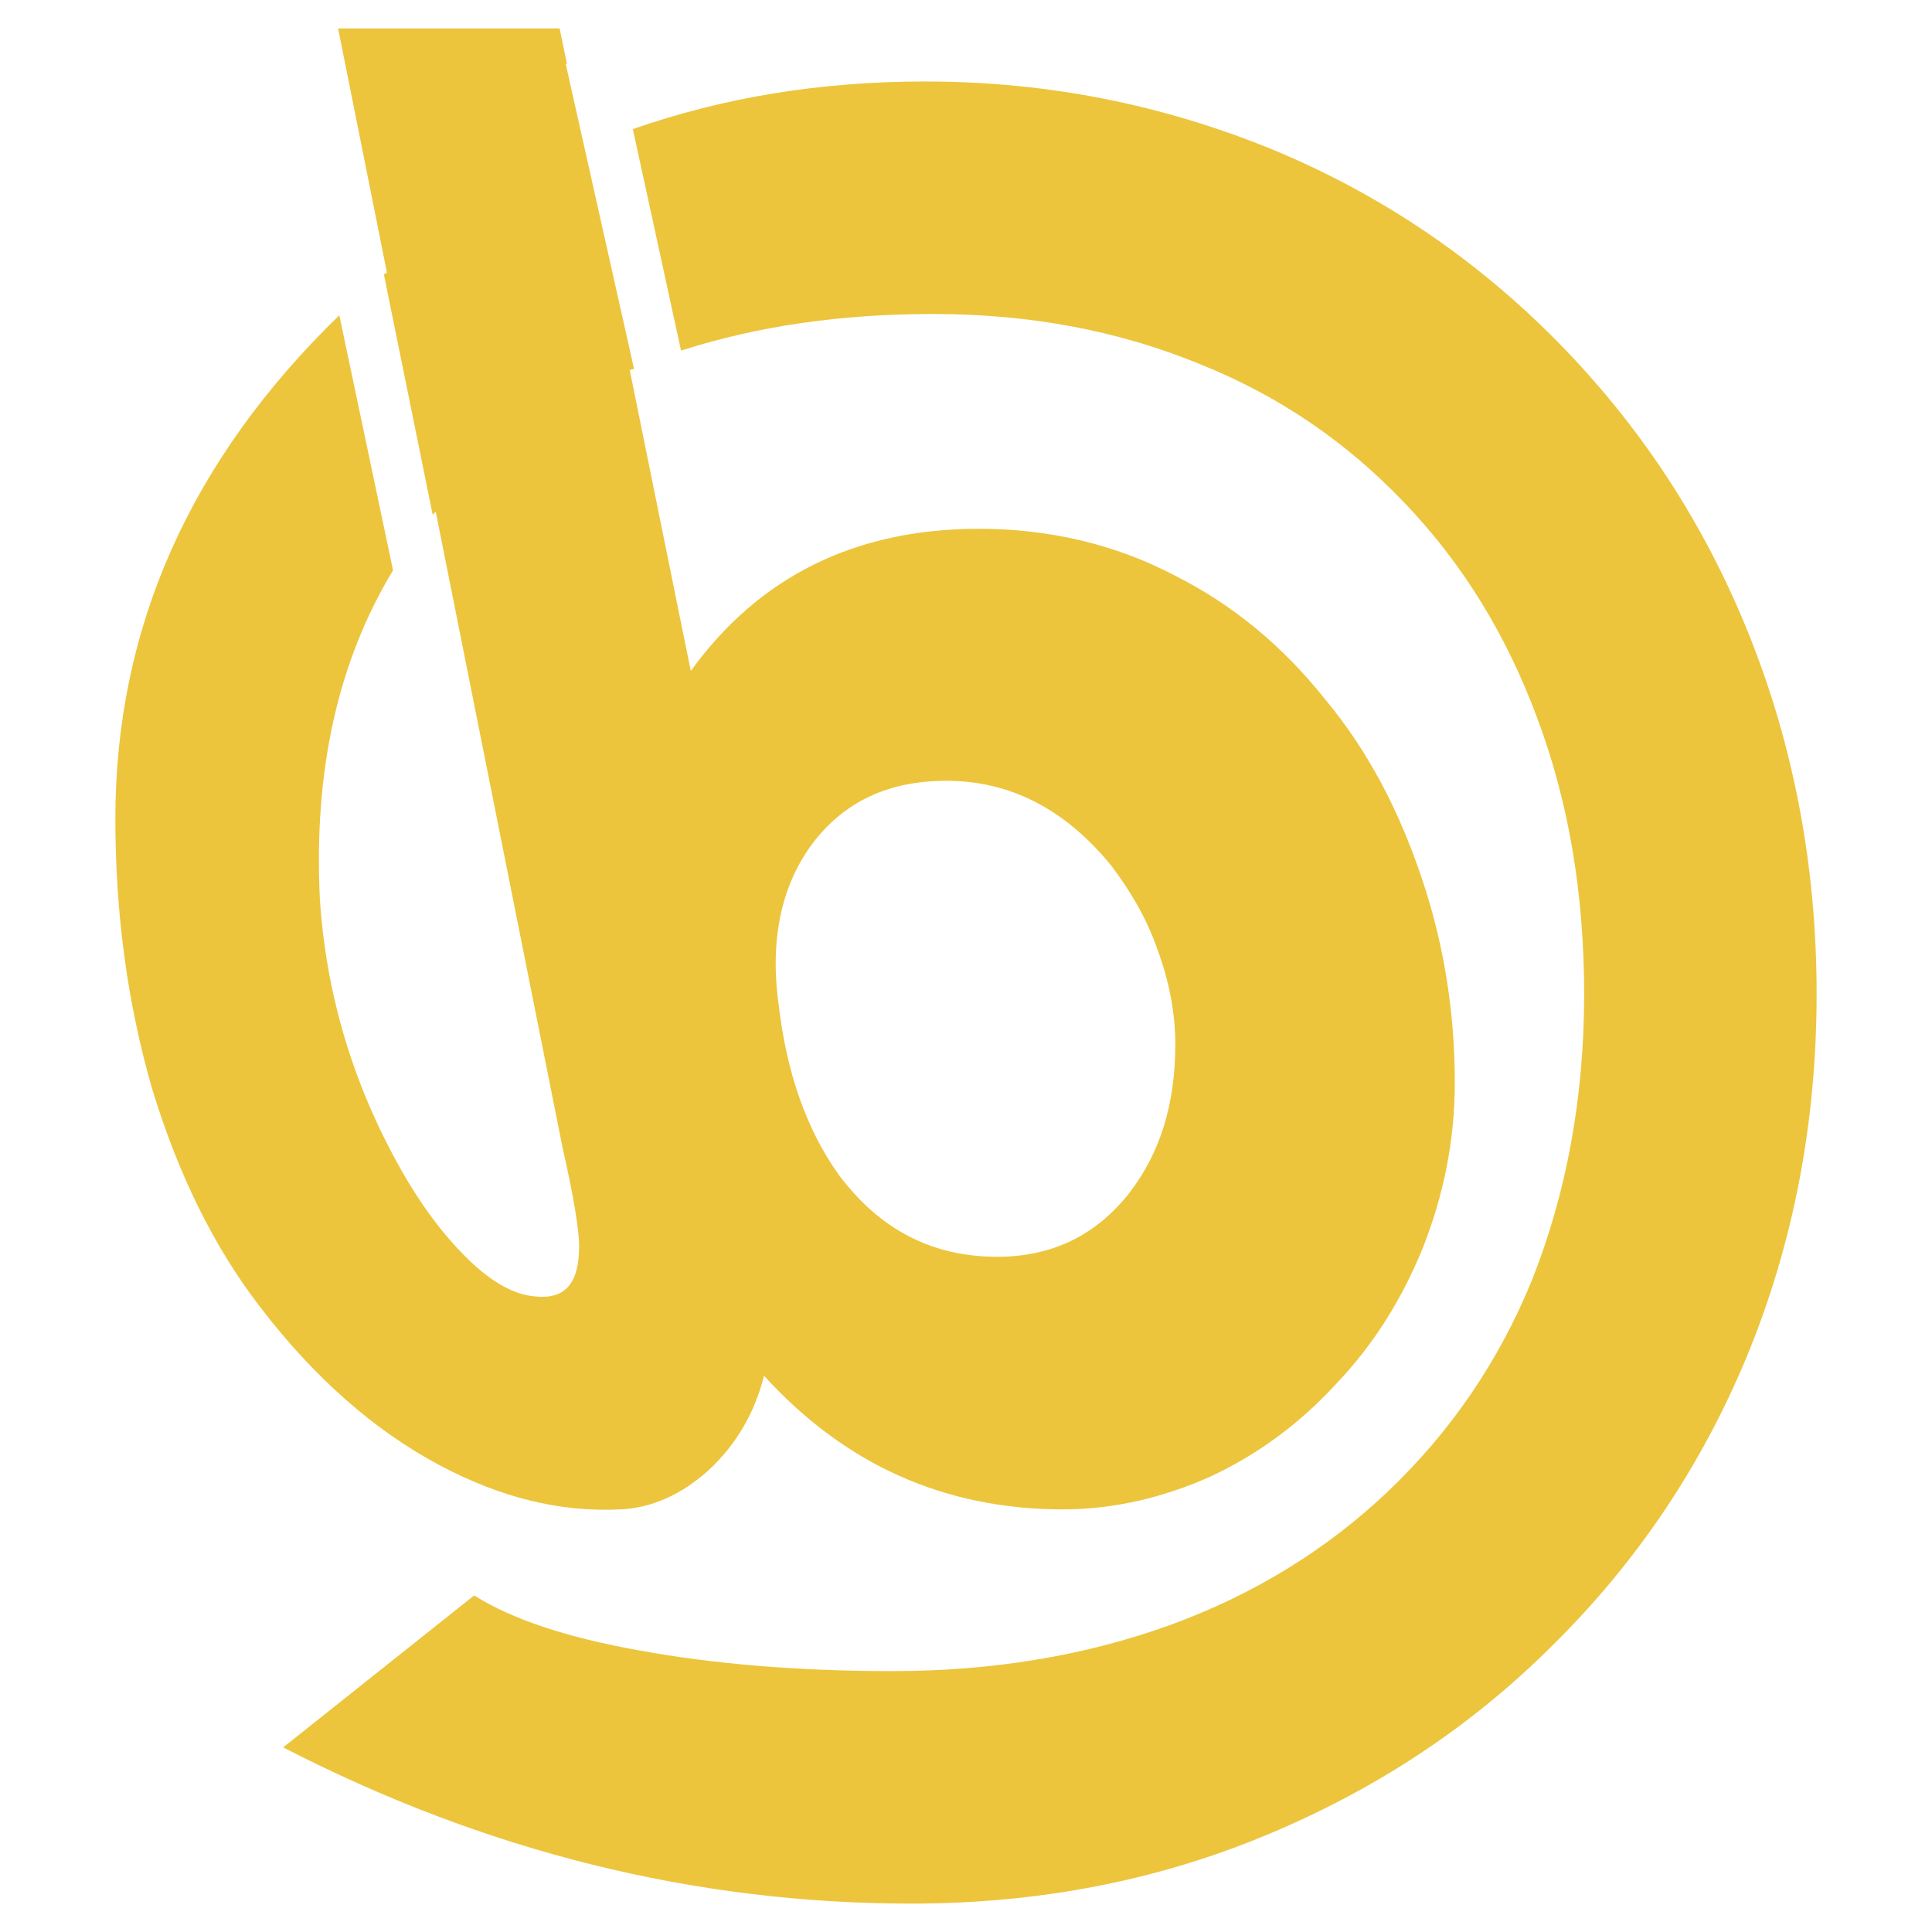
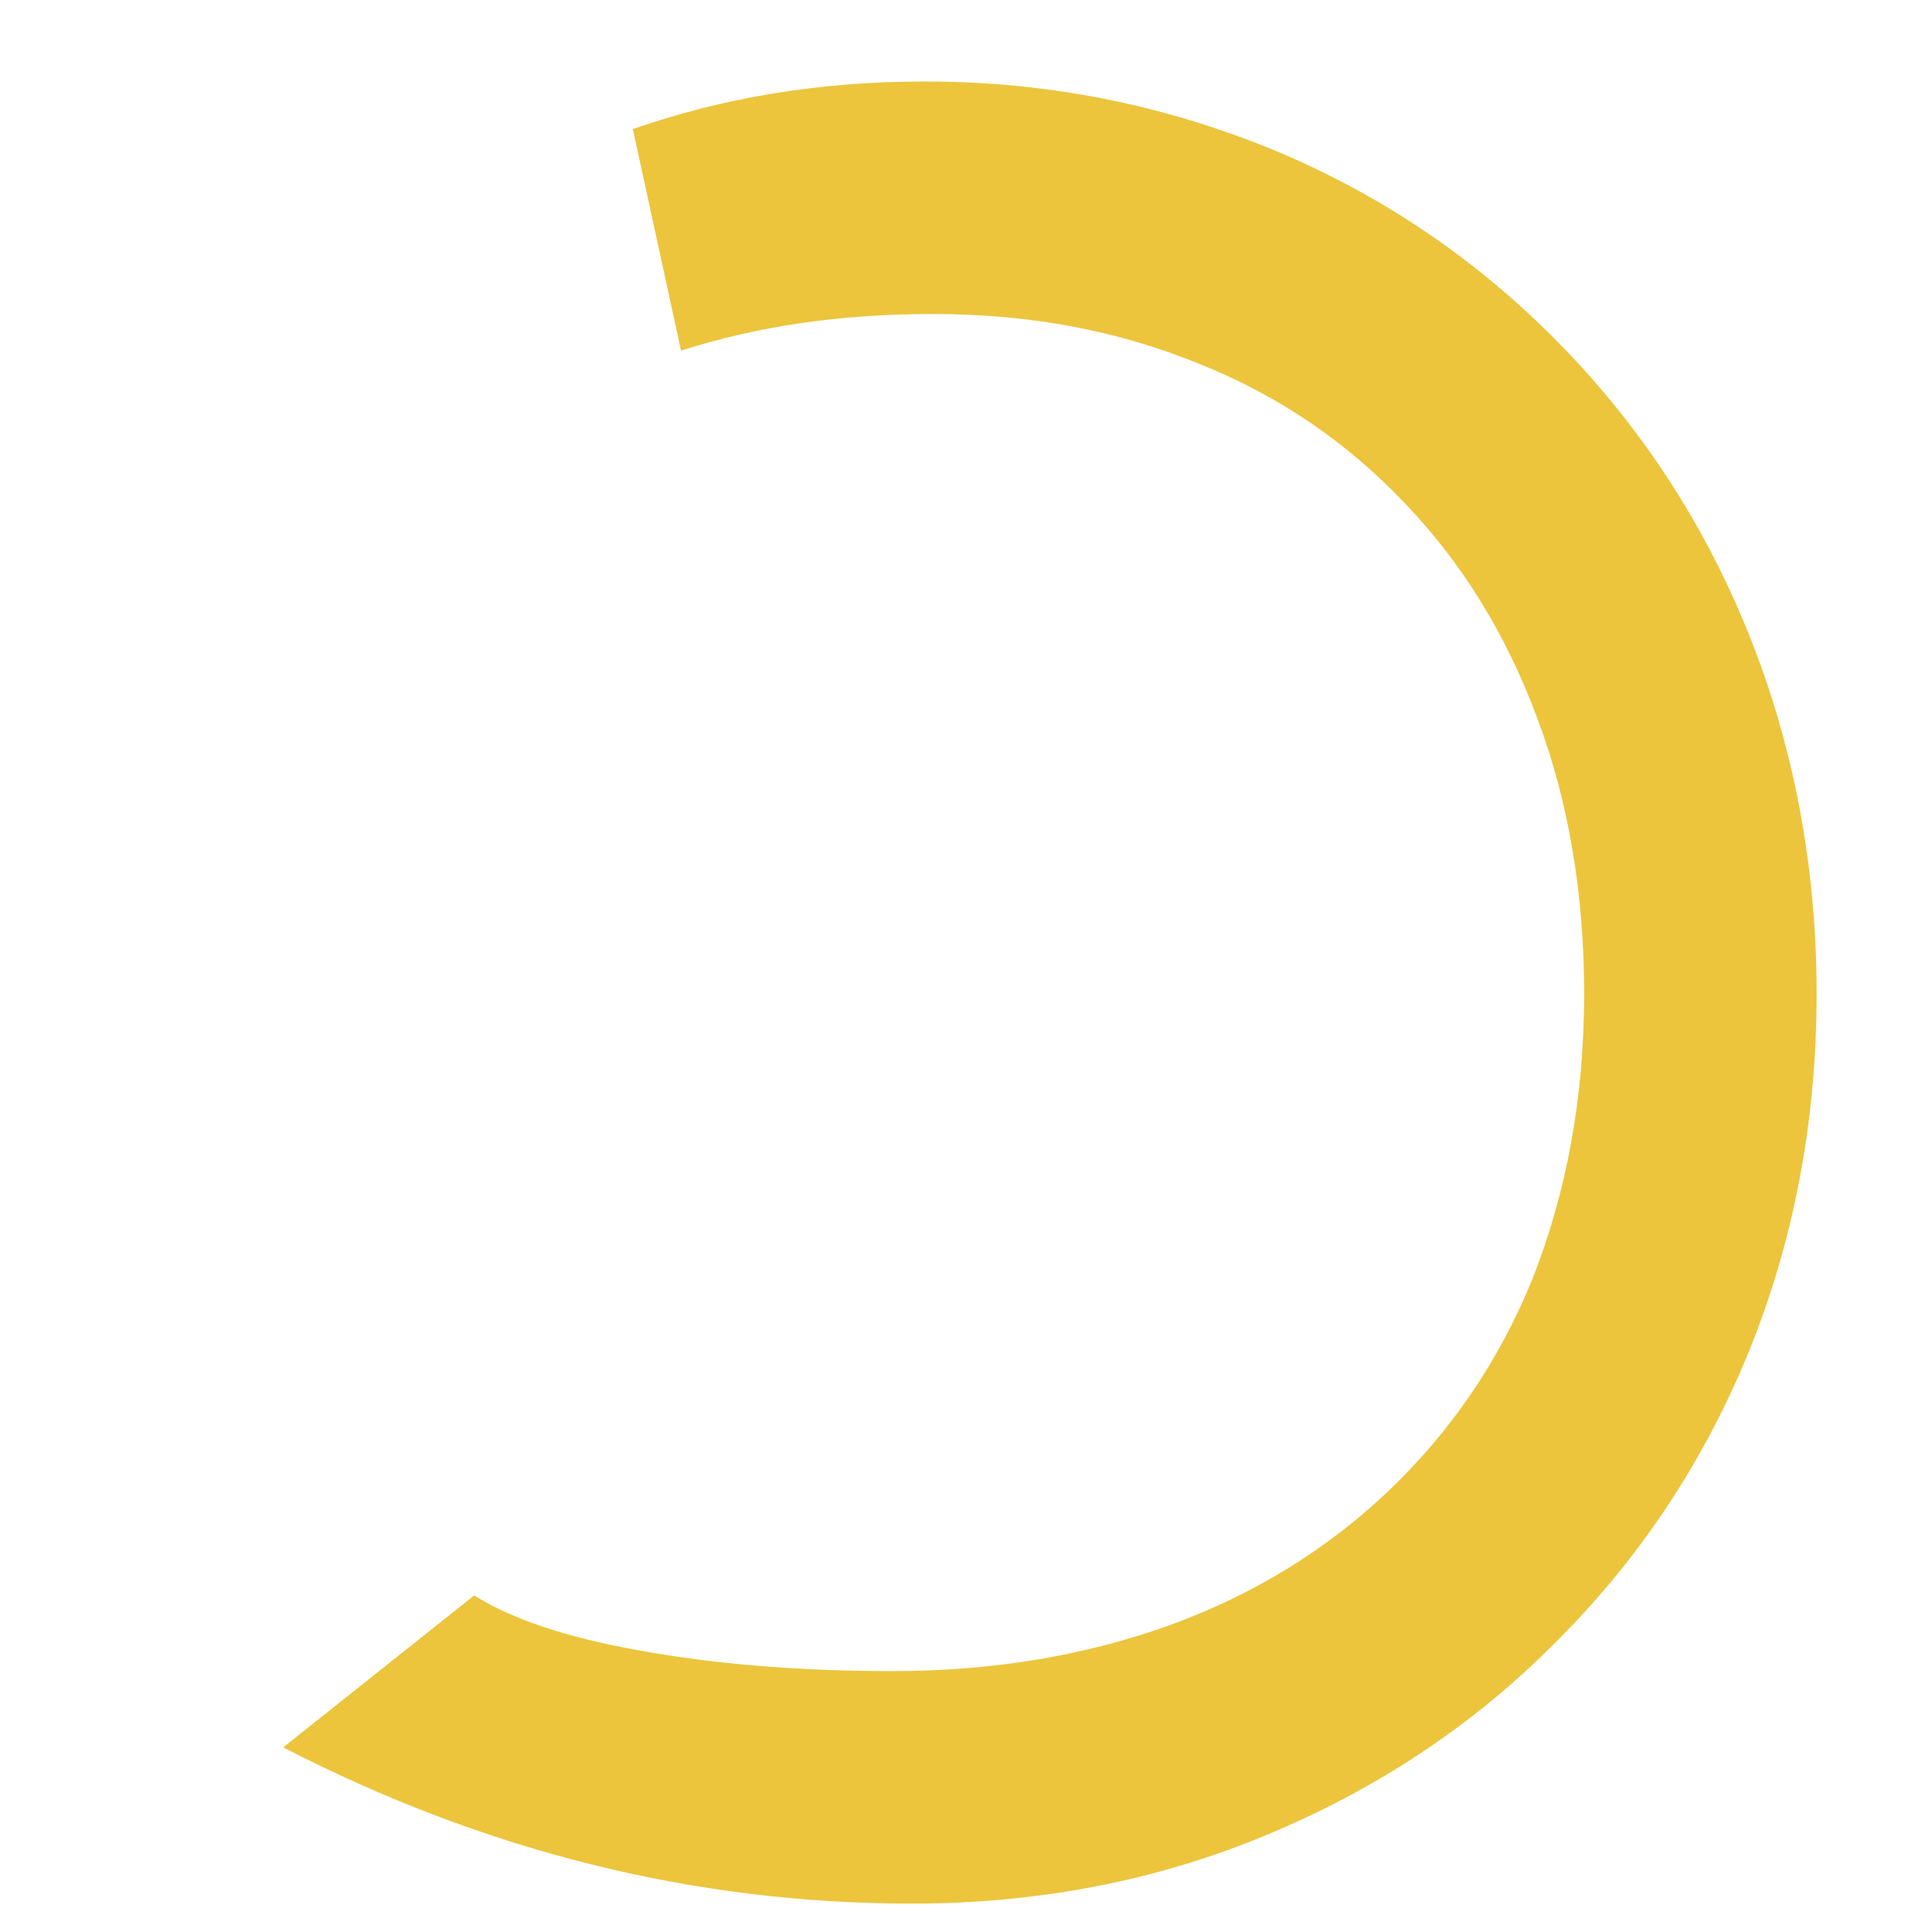
<svg xmlns="http://www.w3.org/2000/svg" width="2500" height="2500" viewBox="0 0 192.756 192.756">
  <g fill-rule="evenodd" clip-rule="evenodd">
-     <path fill="#fff" fill-opacity="0" d="M0 0h192.756v192.756H0V0z" />
-     <path d="M94.43 77.901c6.392 0 11.873 2.861 16.437 8.462 1.889 2.496 3.531 5.236 4.627 8.401 1.158 3.167 1.766 6.271 1.766 9.437 0 5.967-1.521 10.836-4.566 14.795-3.348 4.262-7.73 6.393-13.211 6.393-6.514 0-11.75-2.74-15.828-8.221-3.166-4.443-5.175-10.105-5.966-16.924-.914-6.575.304-11.994 3.409-16.133 3.165-4.14 7.548-6.21 13.332-6.21zm-32.571 72.691c3.104-.121 6.149-1.461 8.889-3.957 2.739-2.557 4.566-5.723 5.479-9.375 8.037 8.828 17.96 13.332 29.832 13.332 4.992 0 9.984-1.156 14.732-3.287 4.688-2.191 8.828-5.236 12.48-9.193 3.775-3.957 6.576-8.461 8.645-13.516 2.131-5.357 3.229-10.836 3.229-16.619 0-7.002-1.098-13.942-3.35-20.517-2.252-6.697-5.357-12.603-9.559-17.656-4.262-5.358-9.193-9.437-14.977-12.359-6.027-3.166-12.602-4.688-19.604-4.688-12.297 0-21.917 4.749-28.735 14.185l-6.089-30.014.427-.122-6.818-30.44h.122l-.73-3.531h-22.1l4.87 24.353-.304.183 4.871 23.987.304-.305 12.664 63.499c1.156 5.053 1.644 8.342 1.644 9.742 0 3.773-1.4 5.357-4.384 5.053-2.13-.184-4.322-1.4-6.696-3.715-2.313-2.252-4.566-5.174-6.697-8.949-4.749-8.4-7.488-17.473-8.097-27.092-.609-12.785 1.827-23.622 7.306-32.693L33.855 31.45C18.938 45.938 11.51 62.681 11.51 81.675c0 9.559 1.218 18.448 3.653 26.909 2.557 8.402 6.088 15.709 10.776 21.797 5.357 7 11.324 12.297 17.96 15.828 5.966 3.166 11.933 4.687 17.96 4.383z" fill="#ecc53d" />
    <path d="M92.299 8.131c-10.472 0-20.091 1.583-29.162 4.749l4.81 22.1c7.61-2.436 15.89-3.653 25.144-3.653 9.618 0 18.446 1.644 26.604 4.993 7.914 3.166 14.672 7.792 20.457 13.88 5.783 6.027 10.166 13.211 13.211 21.43 3.166 8.402 4.688 17.656 4.688 27.519 0 10.41-1.766 19.848-5.176 28.492-3.348 8.219-8.158 15.221-14.428 21.186-6.088 5.785-13.395 10.289-21.795 13.334-8.463 3.043-17.656 4.566-27.641 4.566-9.498 0-17.96-.73-25.266-2.07-7.184-1.279-12.663-3.105-16.438-5.48l-19.056 15.16c20.213 10.41 41.095 15.586 62.708 15.586 12.358 0 24.169-2.191 35.188-6.758 10.898-4.506 20.518-10.775 28.736-18.994 8.34-8.221 14.793-17.777 19.359-28.736 4.689-11.324 7.002-23.439 7.002-36.285 0-12.785-2.312-24.9-6.879-36.164-4.445-10.958-10.777-20.578-18.996-28.918-8.096-8.219-17.533-14.612-28.188-19.056-11.077-4.567-22.644-6.881-34.882-6.881z" fill="#ecc53d" />
  </g>
</svg>